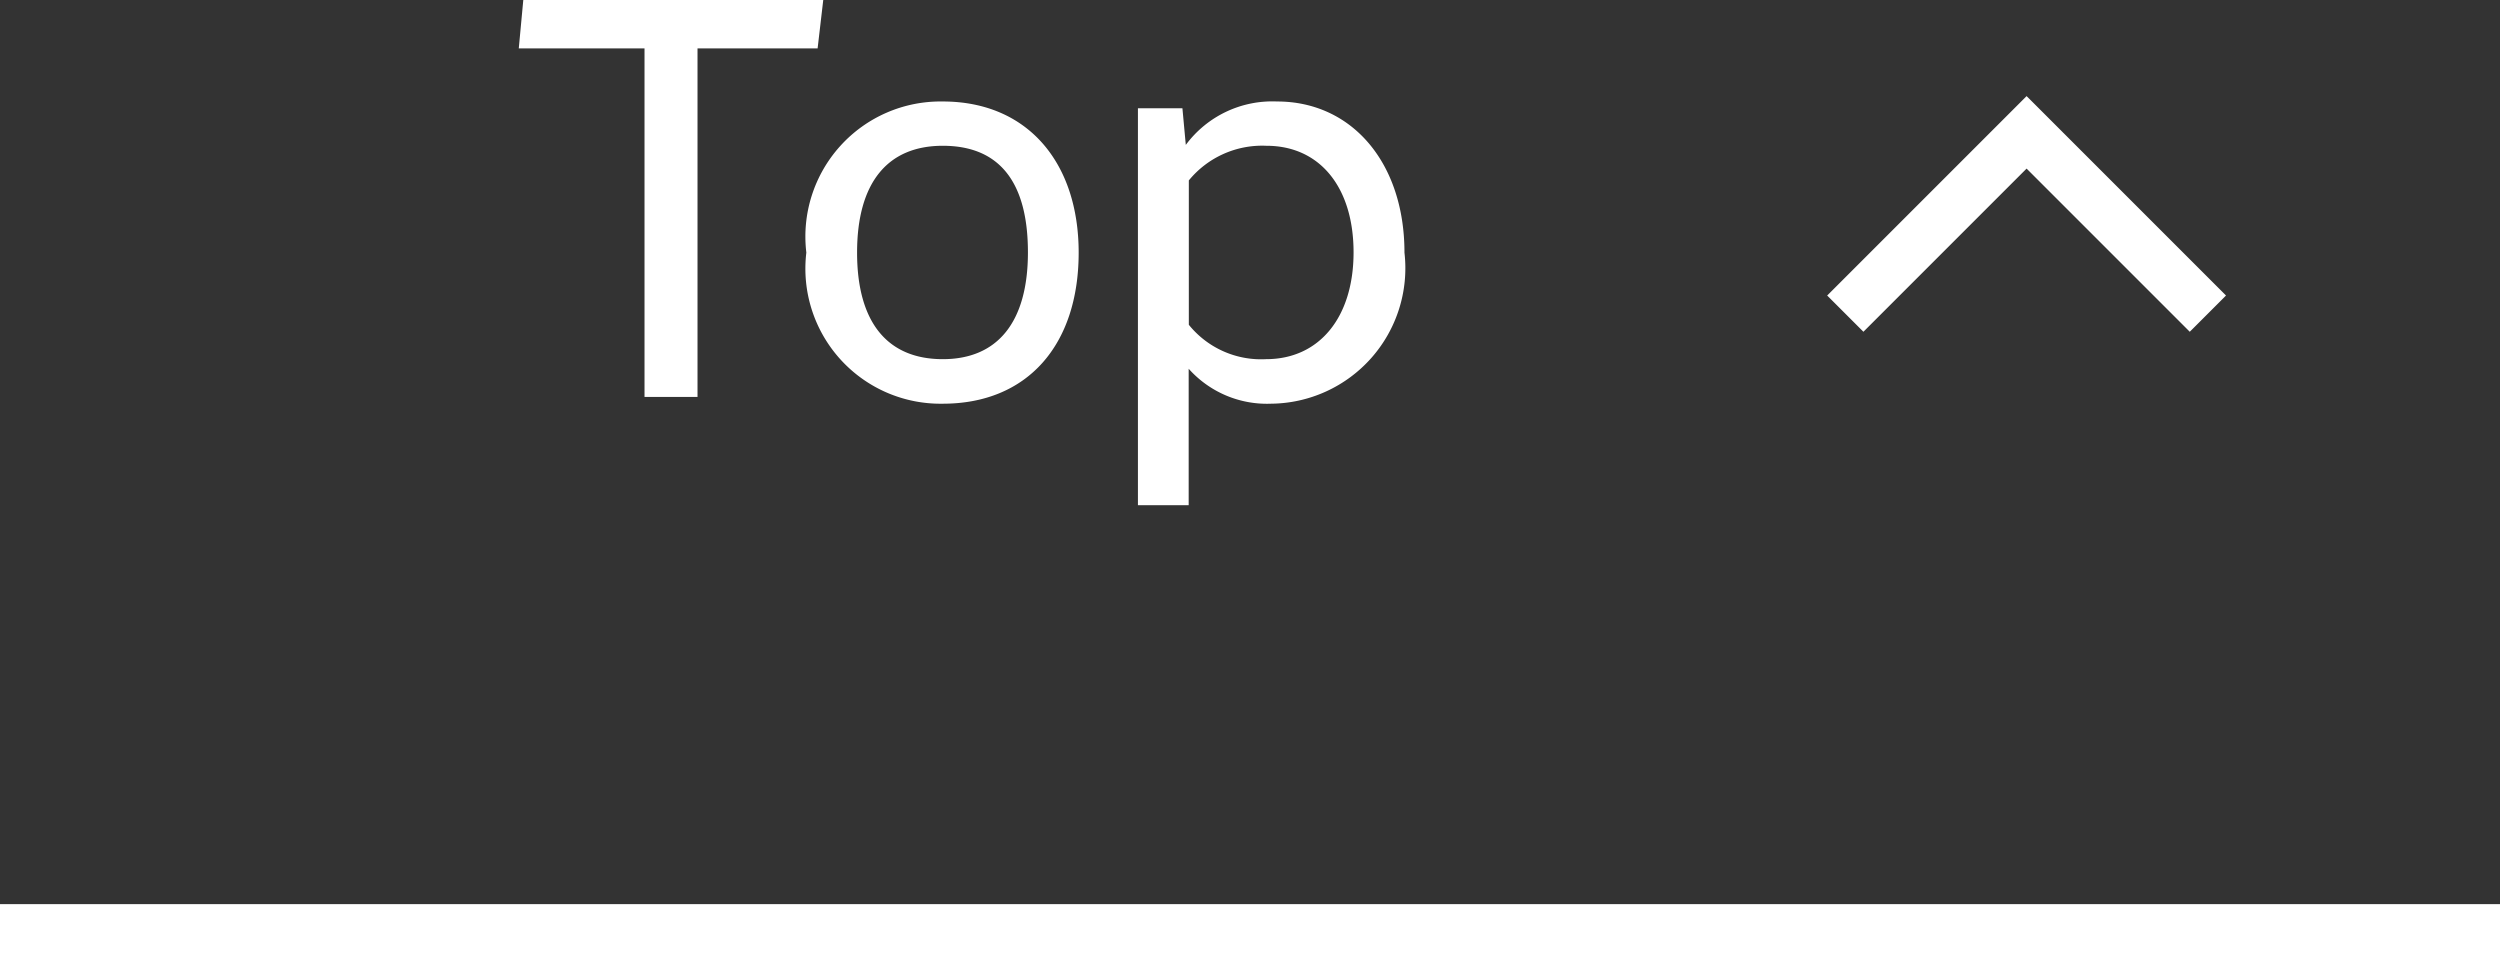
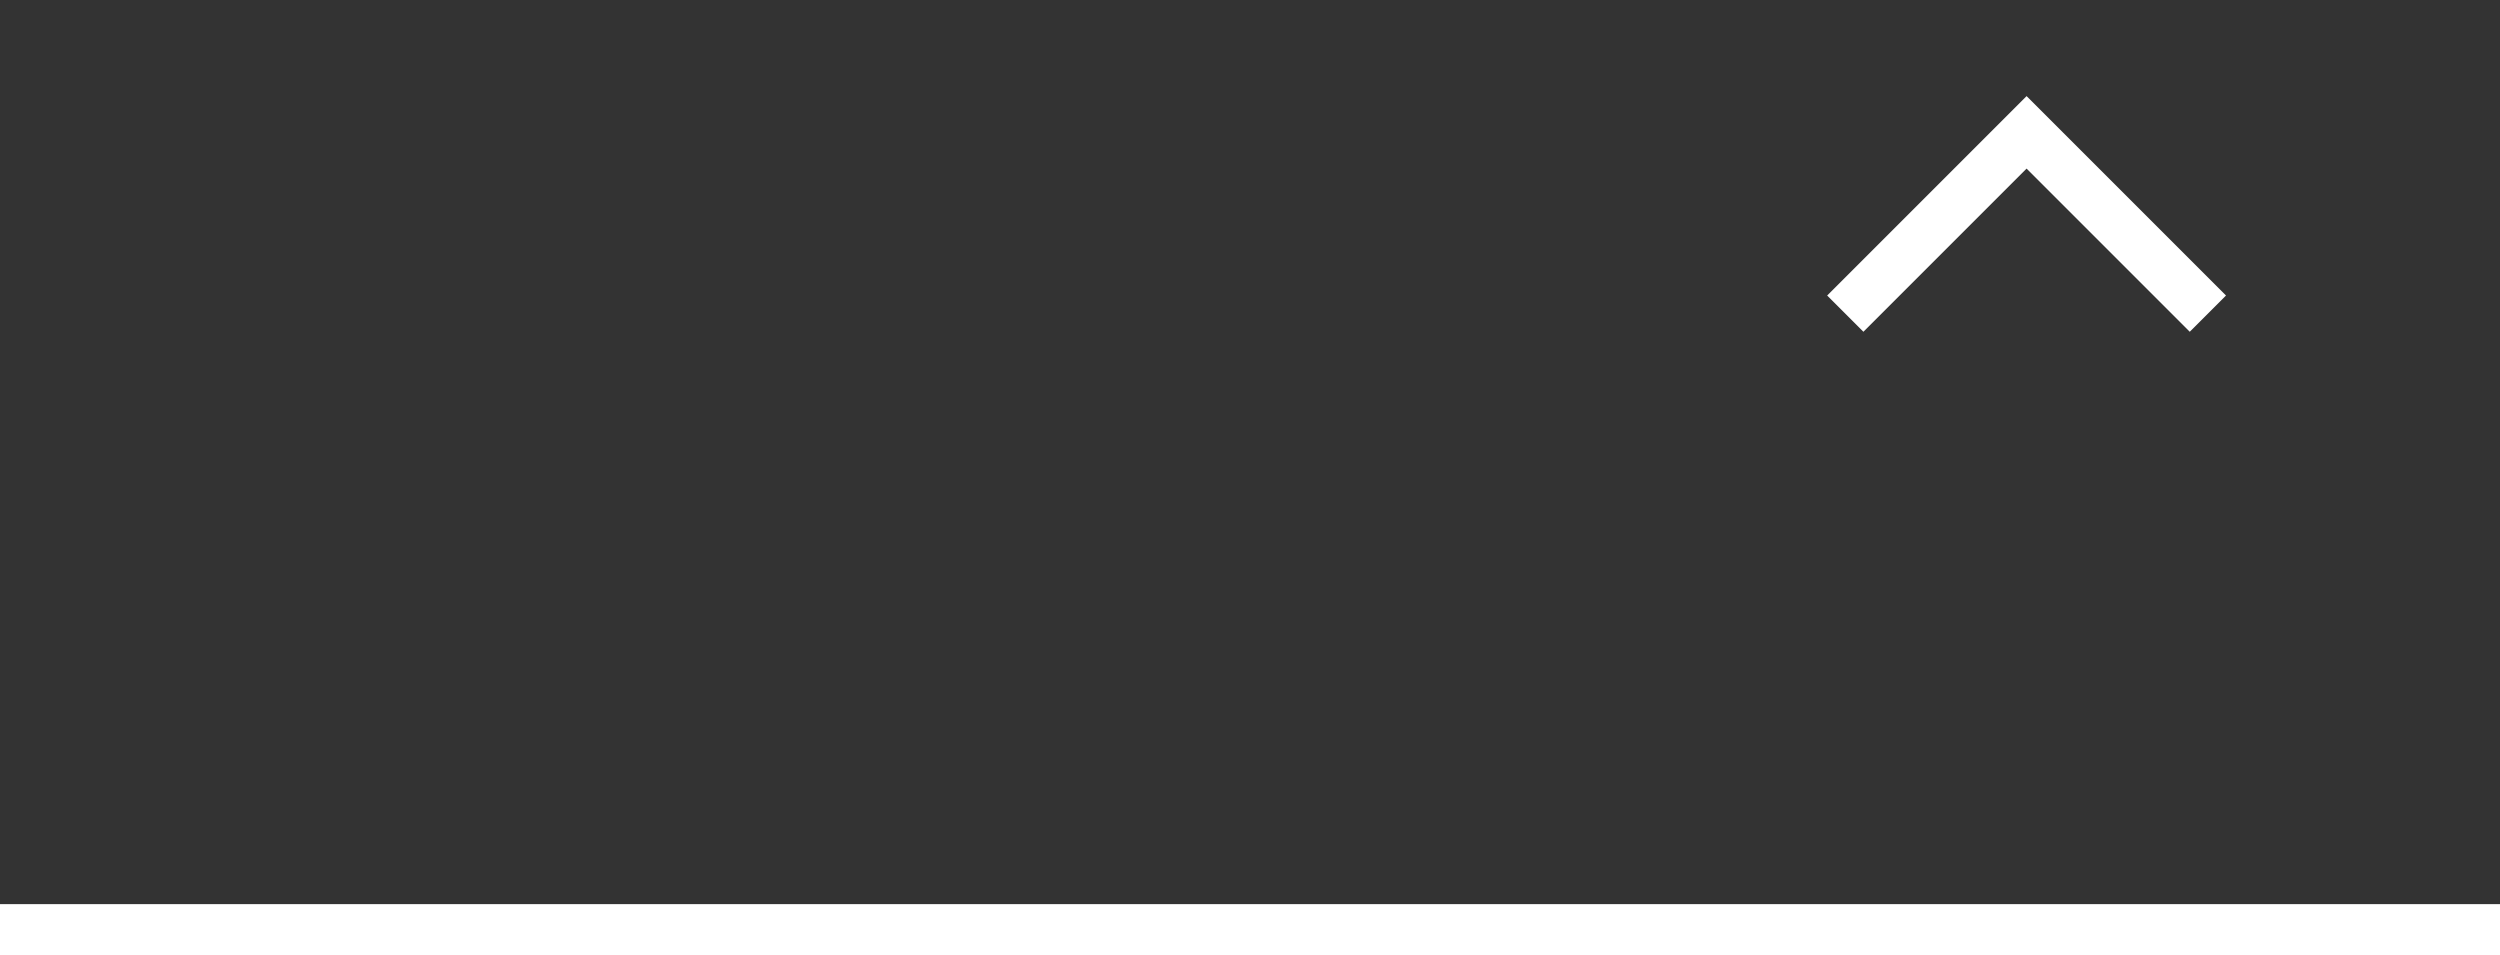
<svg xmlns="http://www.w3.org/2000/svg" width="48.773" height="18.639" viewBox="0 0 48.773 18.639">
  <rect x="0" y="0" width="48.773" height="18.639" fill="#333333" stroke="none" />
  <g id="top_btn" transform="translate(-18314 -246.361)">
    <g id="グループ_301" data-name="グループ 301" transform="translate(18303 -864.895)" style="isolation: isolate">
-       <path id="パス_41" data-name="パス 41" d="M6.061-7.744H.209L.121-6.8H2.574V0H3.608V-6.8H5.951ZM8.393.132c1.65,0,2.651-1.144,2.651-2.948,0-1.76-1-2.948-2.651-2.948A2.636,2.636,0,0,0,5.731-2.816,2.636,2.636,0,0,0,8.393.132Zm0-.869c-1.078,0-1.672-.715-1.672-2.079S7.315-4.9,8.393-4.9c1.111,0,1.661.715,1.661,2.079S9.46-.737,8.393-.737Zm6.523-5.027a2.1,2.1,0,0,0-1.782.847l-.066-.715H12.2V2.112h.99V-.55a2.046,2.046,0,0,0,1.6.682A2.645,2.645,0,0,0,17.4-2.816C17.4-4.576,16.368-5.764,14.916-5.764ZM14.7-.737a1.812,1.812,0,0,1-1.507-.671V-4.224A1.85,1.85,0,0,1,14.707-4.9c1.045,0,1.7.814,1.7,2.079S15.741-.737,14.7-.737Z" transform="translate(21 1119)" fill="#fff" />
-     </g>
+       </g>
    <path id="パス_35" data-name="パス 35" d="M16765.463,807.48l3.537-3.537,3.537,3.537" transform="translate(1584.537 -555)" fill="none" stroke="#fff" stroke-width="1" />
    <path id="パス_36" data-name="パス 36" d="M0,0H48.773" transform="translate(18314 264.5)" fill="none" stroke="#fff" stroke-width="1" />
  </g>
</svg>